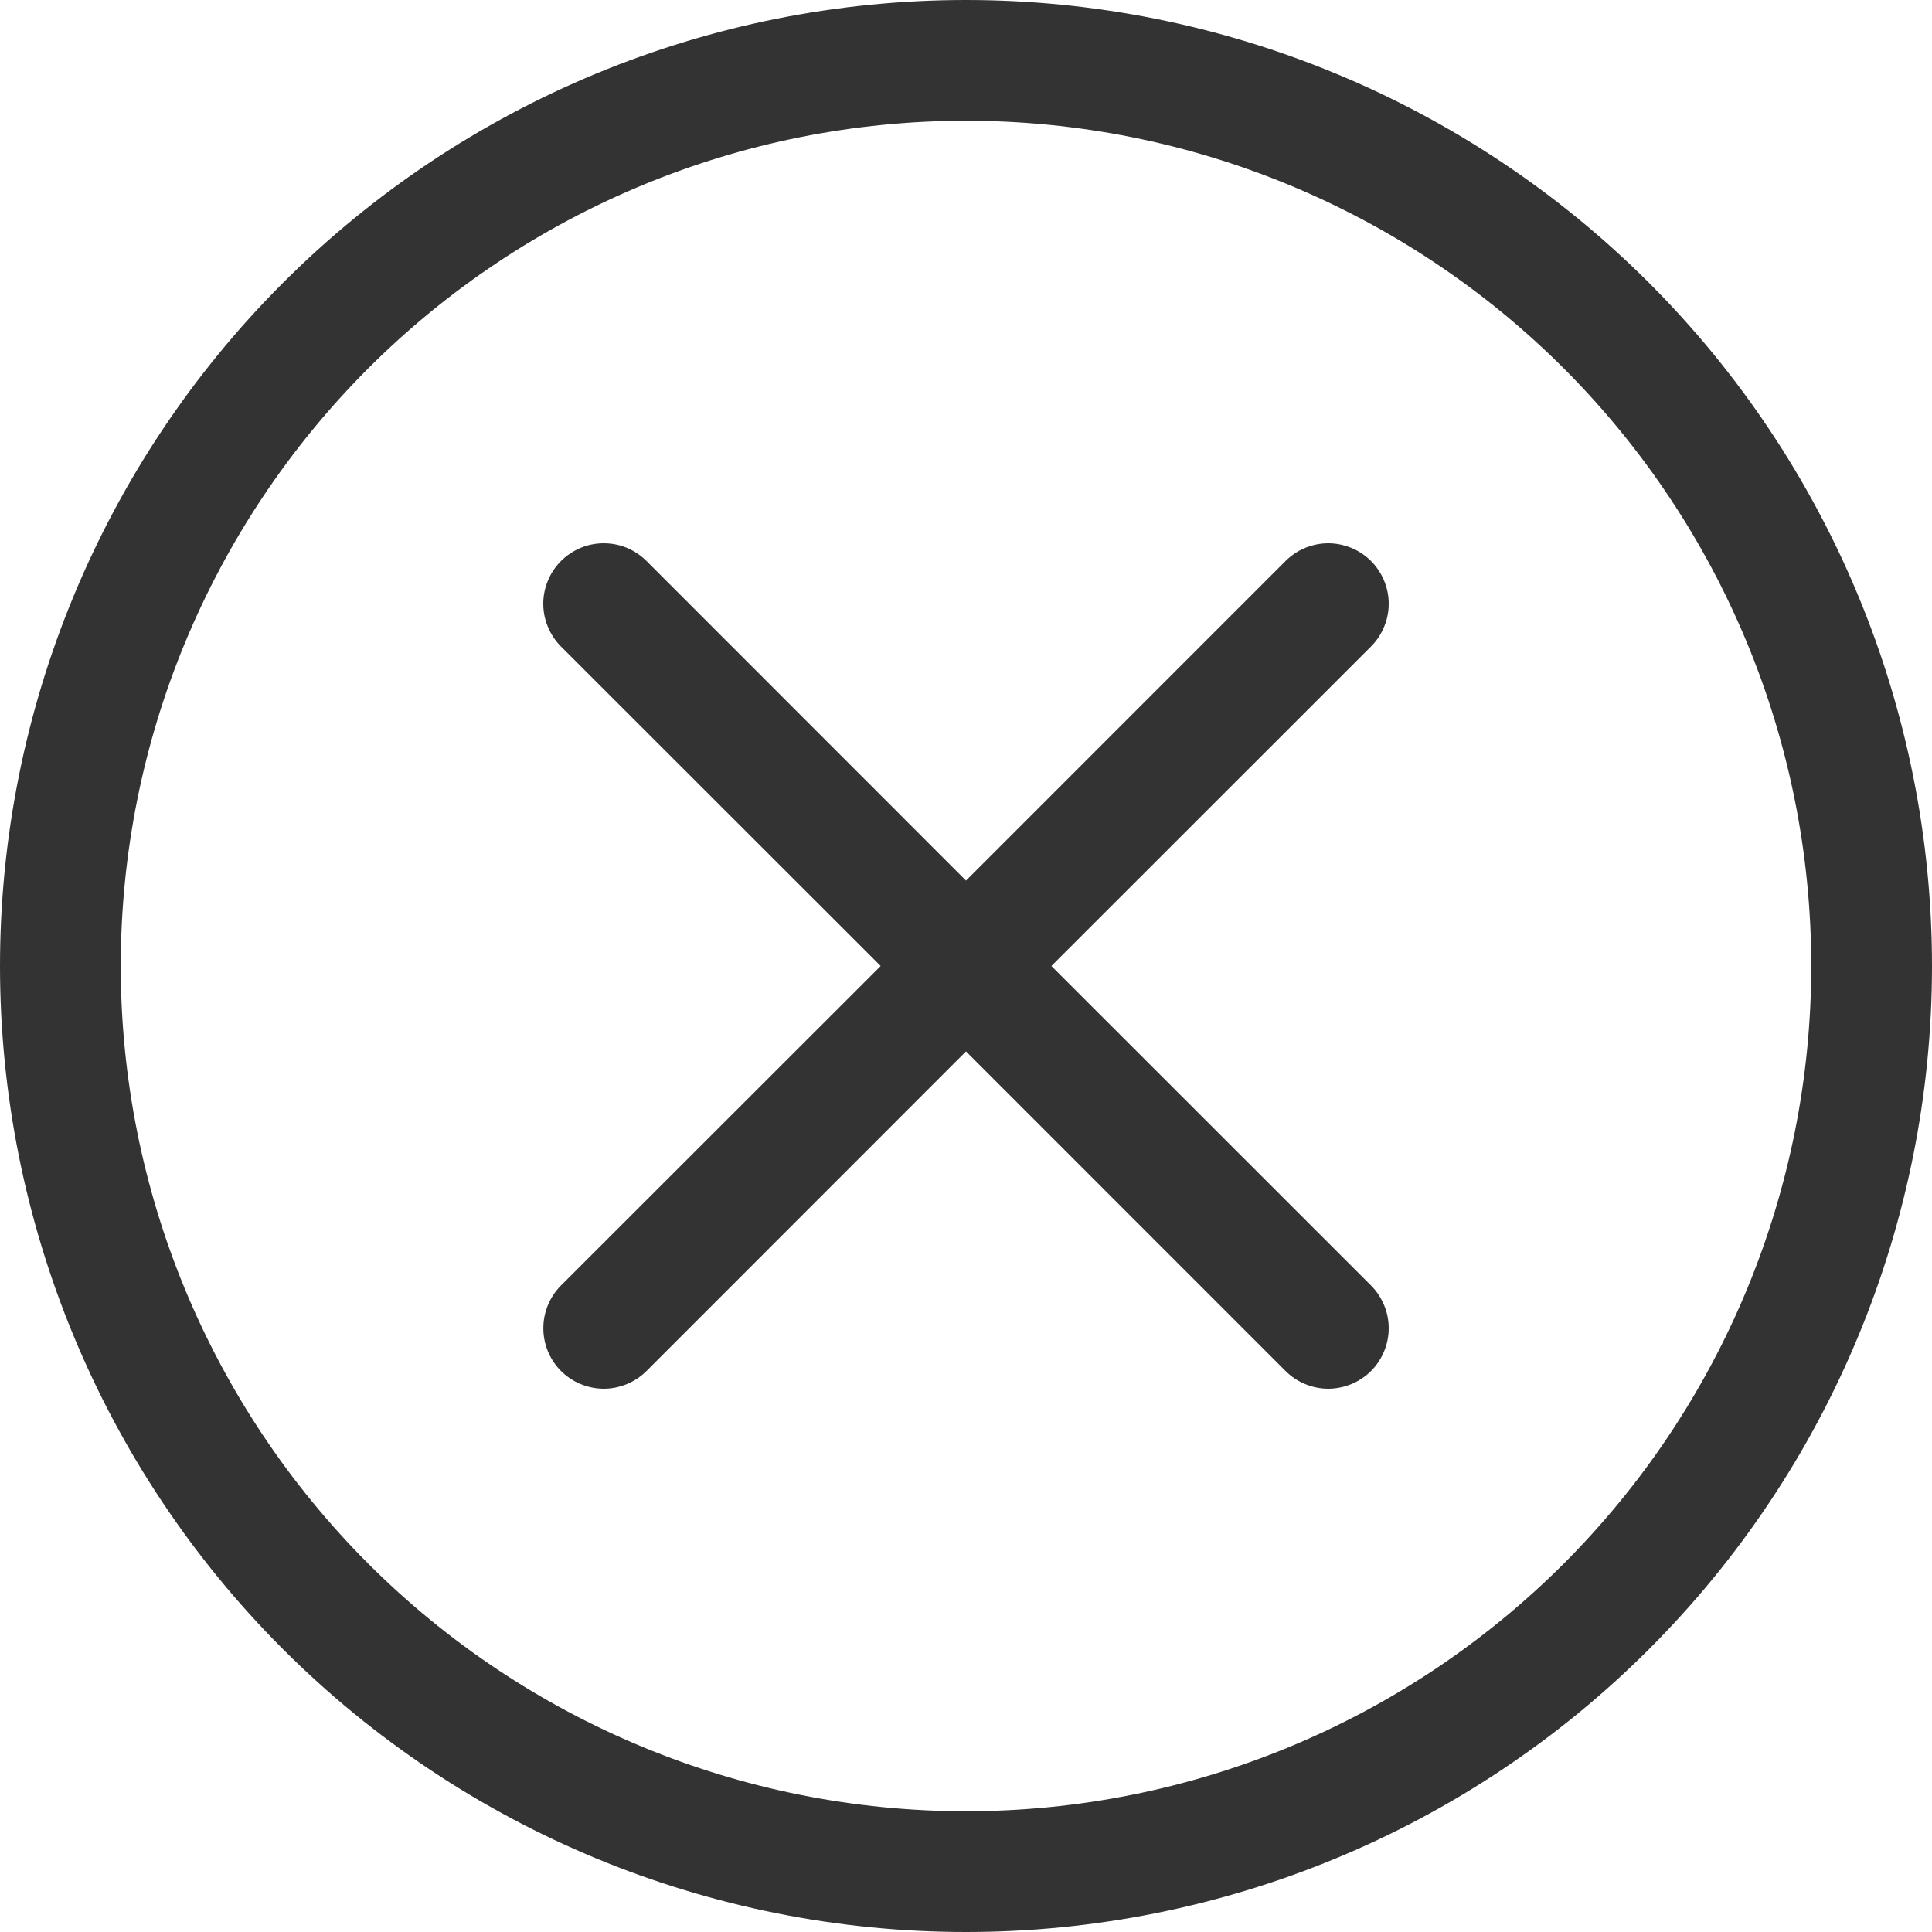
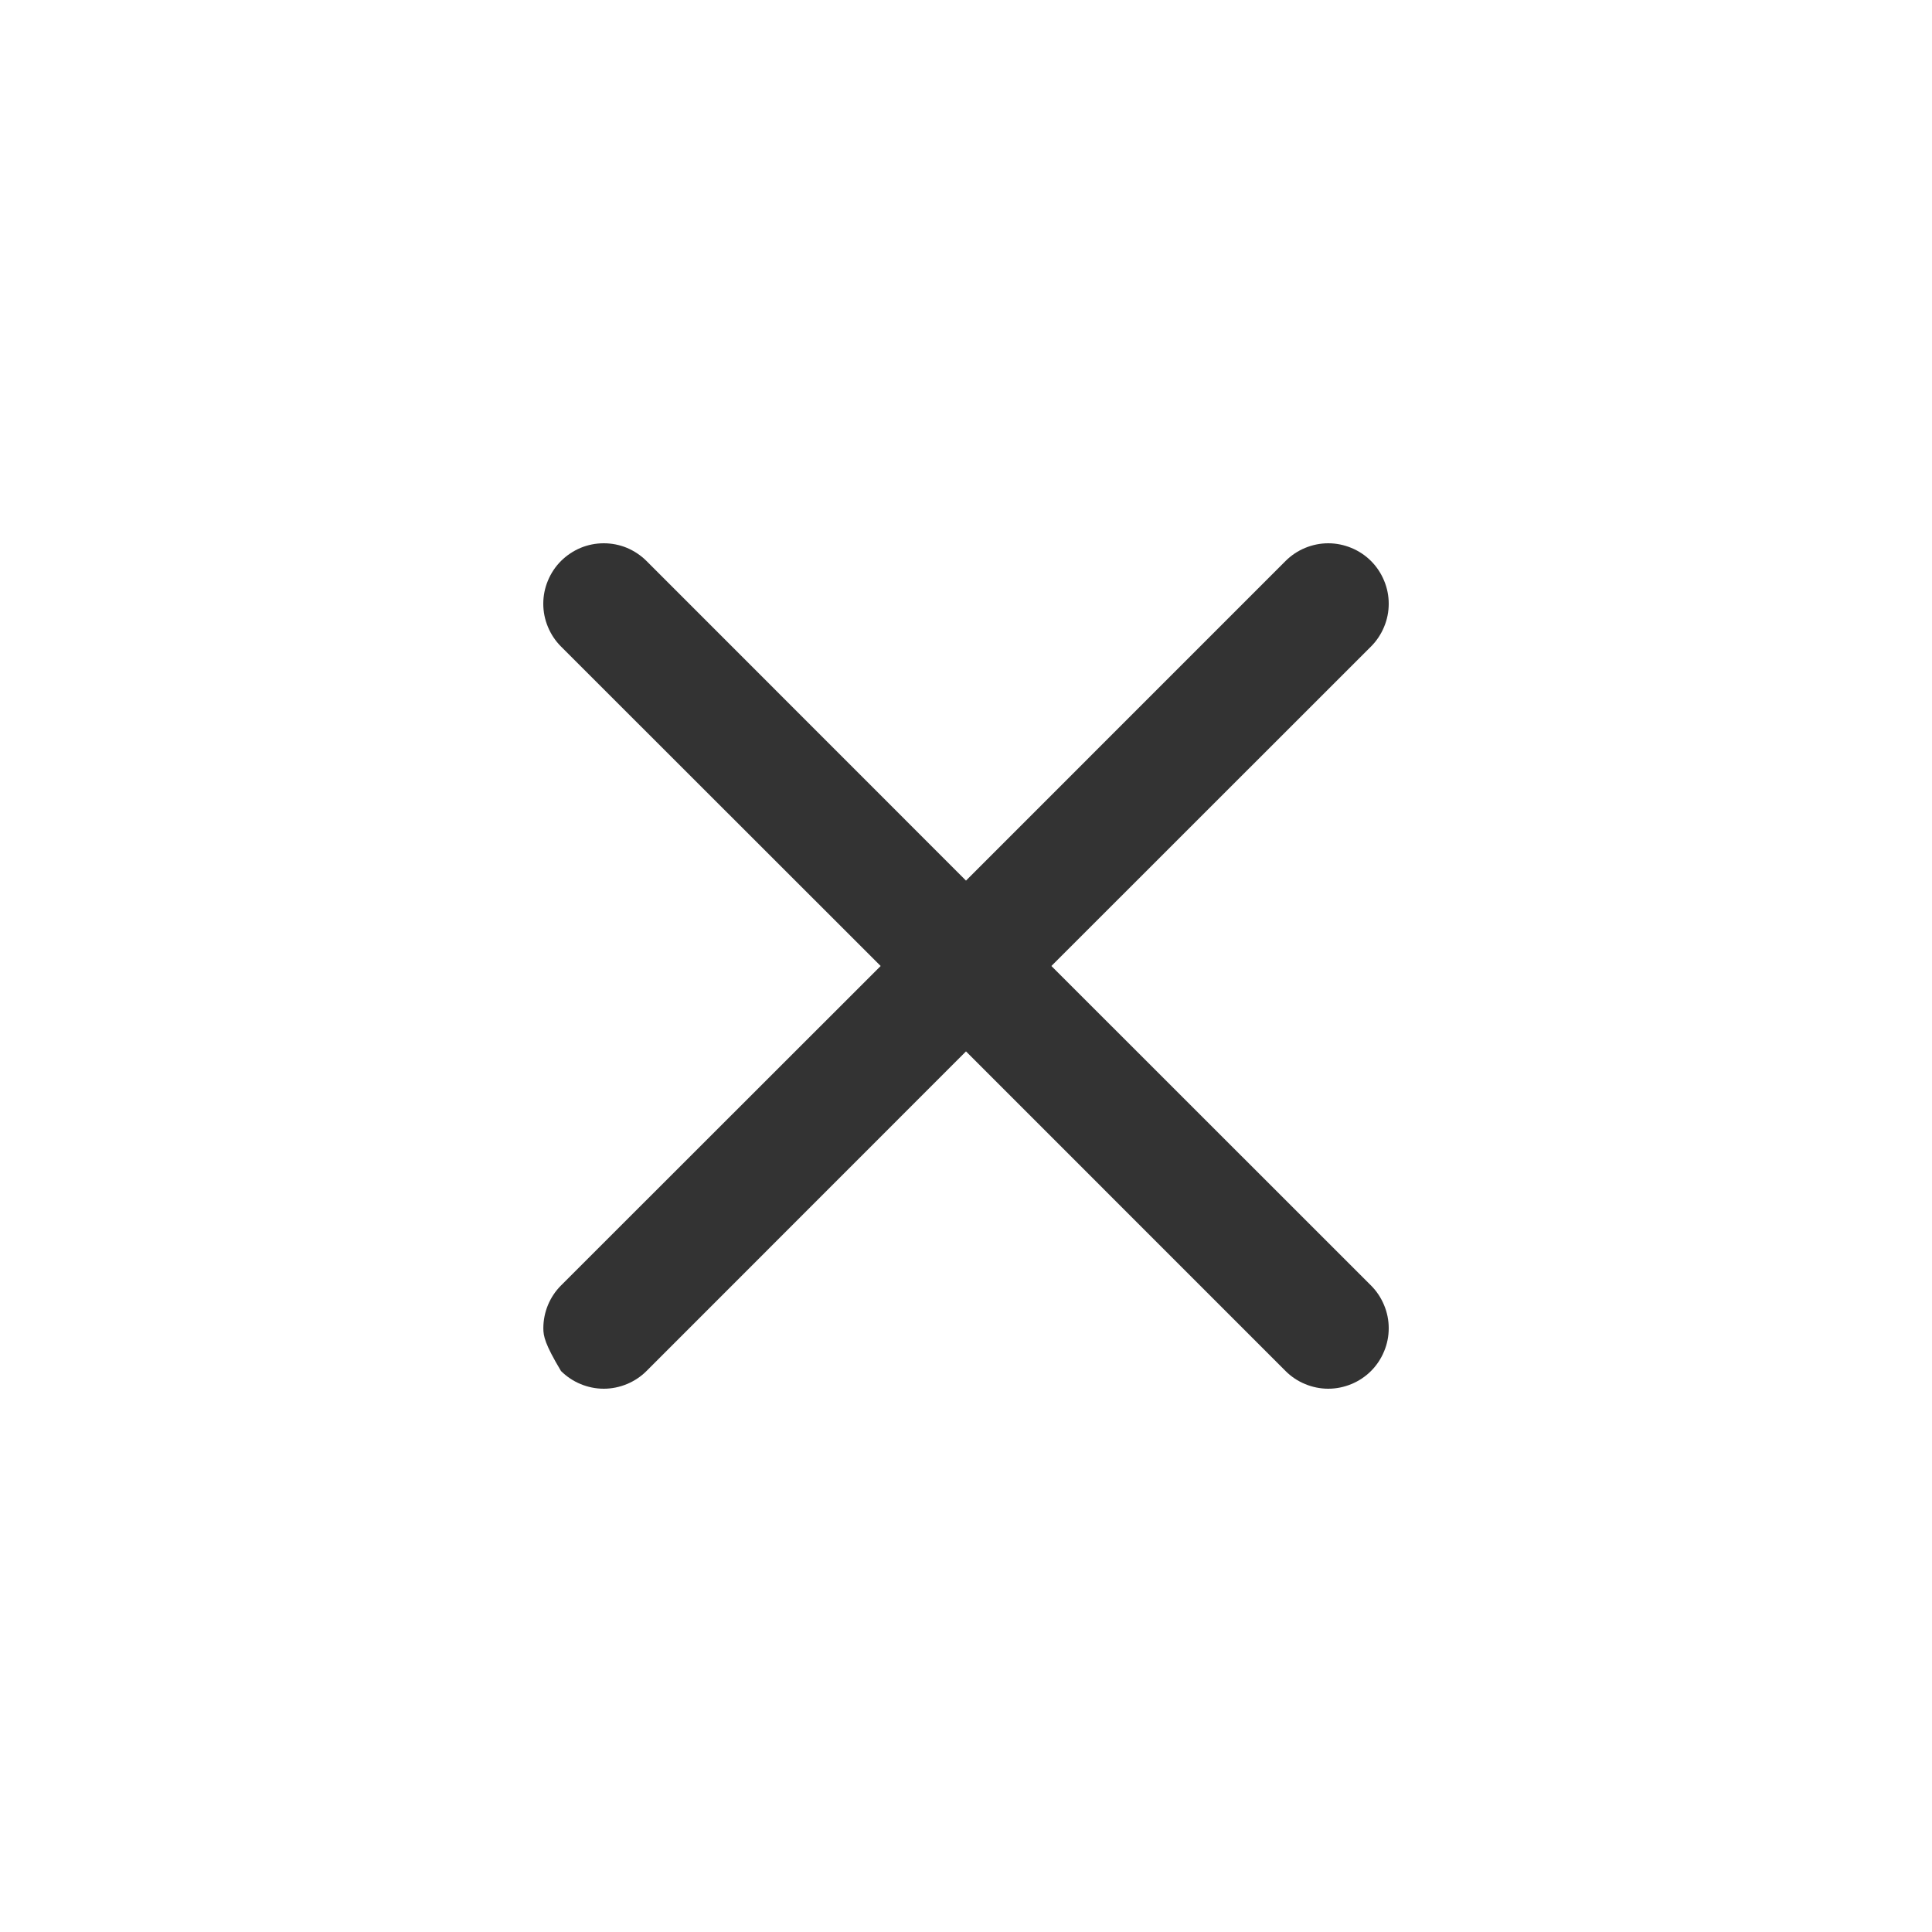
<svg xmlns="http://www.w3.org/2000/svg" width="30" height="30" viewBox="0 0 30 30" fill="none">
  <g clip-path="url(#clip0_644_4164)">
-     <path d="M15 28.125C11.519 28.125 8.181 26.742 5.719 24.281C3.258 21.819 1.875 18.481 1.875 15C1.875 11.519 3.258 8.181 5.719 5.719C8.181 3.258 11.519 1.875 15 1.875C18.481 1.875 21.819 3.258 24.281 5.719C26.742 8.181 28.125 11.519 28.125 15C28.125 18.481 26.742 21.819 24.281 24.281C21.819 26.742 18.481 28.125 15 28.125ZM15 30C18.978 30 22.794 28.42 25.607 25.607C28.42 22.794 30 18.978 30 15C30 11.022 28.42 7.206 25.607 4.393C22.794 1.58 18.978 0 15 0C11.022 0 7.206 1.58 4.393 4.393C1.58 7.206 0 11.022 0 15C0 18.978 1.58 22.794 4.393 25.607C7.206 28.42 11.022 30 15 30Z" fill="#333333" />
-     <path d="M8.711 8.711C8.799 8.624 8.902 8.555 9.016 8.507C9.13 8.46 9.252 8.436 9.375 8.436C9.499 8.436 9.621 8.46 9.735 8.507C9.848 8.555 9.952 8.624 10.039 8.711L15 13.674L19.962 8.711C20.049 8.624 20.152 8.555 20.266 8.508C20.38 8.461 20.502 8.436 20.625 8.436C20.748 8.436 20.87 8.461 20.984 8.508C21.098 8.555 21.202 8.624 21.289 8.711C21.376 8.798 21.445 8.902 21.492 9.016C21.54 9.13 21.564 9.252 21.564 9.375C21.564 9.498 21.54 9.62 21.492 9.734C21.445 9.848 21.376 9.952 21.289 10.039L16.326 15L21.289 19.961C21.376 20.048 21.445 20.152 21.492 20.266C21.54 20.38 21.564 20.502 21.564 20.625C21.564 20.748 21.54 20.87 21.492 20.984C21.445 21.098 21.376 21.202 21.289 21.289C21.202 21.376 21.098 21.445 20.984 21.492C20.87 21.539 20.748 21.564 20.625 21.564C20.502 21.564 20.38 21.539 20.266 21.492C20.152 21.445 20.049 21.376 19.962 21.289L15 16.326L10.039 21.289C9.952 21.376 9.848 21.445 9.734 21.492C9.621 21.539 9.498 21.564 9.375 21.564C9.252 21.564 9.13 21.539 9.016 21.492C8.902 21.445 8.799 21.376 8.711 21.289C8.624 21.202 8.555 21.098 8.508 20.984C8.461 20.87 8.437 20.748 8.437 20.625C8.437 20.502 8.461 20.38 8.508 20.266C8.555 20.152 8.624 20.048 8.711 19.961L13.675 15L8.711 10.039C8.624 9.952 8.555 9.848 8.508 9.734C8.46 9.62 8.436 9.498 8.436 9.375C8.436 9.252 8.46 9.13 8.508 9.016C8.555 8.902 8.624 8.798 8.711 8.711Z" fill="#333333" />
+     <path d="M8.711 8.711C8.799 8.624 8.902 8.555 9.016 8.507C9.13 8.46 9.252 8.436 9.375 8.436C9.499 8.436 9.621 8.46 9.735 8.507C9.848 8.555 9.952 8.624 10.039 8.711L15 13.674L19.962 8.711C20.049 8.624 20.152 8.555 20.266 8.508C20.38 8.461 20.502 8.436 20.625 8.436C20.748 8.436 20.87 8.461 20.984 8.508C21.098 8.555 21.202 8.624 21.289 8.711C21.376 8.798 21.445 8.902 21.492 9.016C21.54 9.13 21.564 9.252 21.564 9.375C21.564 9.498 21.54 9.62 21.492 9.734C21.445 9.848 21.376 9.952 21.289 10.039L16.326 15L21.289 19.961C21.376 20.048 21.445 20.152 21.492 20.266C21.54 20.38 21.564 20.502 21.564 20.625C21.564 20.748 21.54 20.87 21.492 20.984C21.445 21.098 21.376 21.202 21.289 21.289C21.202 21.376 21.098 21.445 20.984 21.492C20.87 21.539 20.748 21.564 20.625 21.564C20.502 21.564 20.38 21.539 20.266 21.492C20.152 21.445 20.049 21.376 19.962 21.289L15 16.326L10.039 21.289C9.952 21.376 9.848 21.445 9.734 21.492C9.621 21.539 9.498 21.564 9.375 21.564C9.252 21.564 9.13 21.539 9.016 21.492C8.902 21.445 8.799 21.376 8.711 21.289C8.461 20.87 8.437 20.748 8.437 20.625C8.437 20.502 8.461 20.38 8.508 20.266C8.555 20.152 8.624 20.048 8.711 19.961L13.675 15L8.711 10.039C8.624 9.952 8.555 9.848 8.508 9.734C8.46 9.62 8.436 9.498 8.436 9.375C8.436 9.252 8.46 9.13 8.508 9.016C8.555 8.902 8.624 8.798 8.711 8.711Z" fill="#333333" />
  </g>
  <defs>
    <clipPath id="clip0_644_4164">
      <rect width="30" height="30" fill="white" />
    </clipPath>
  </defs>
</svg>